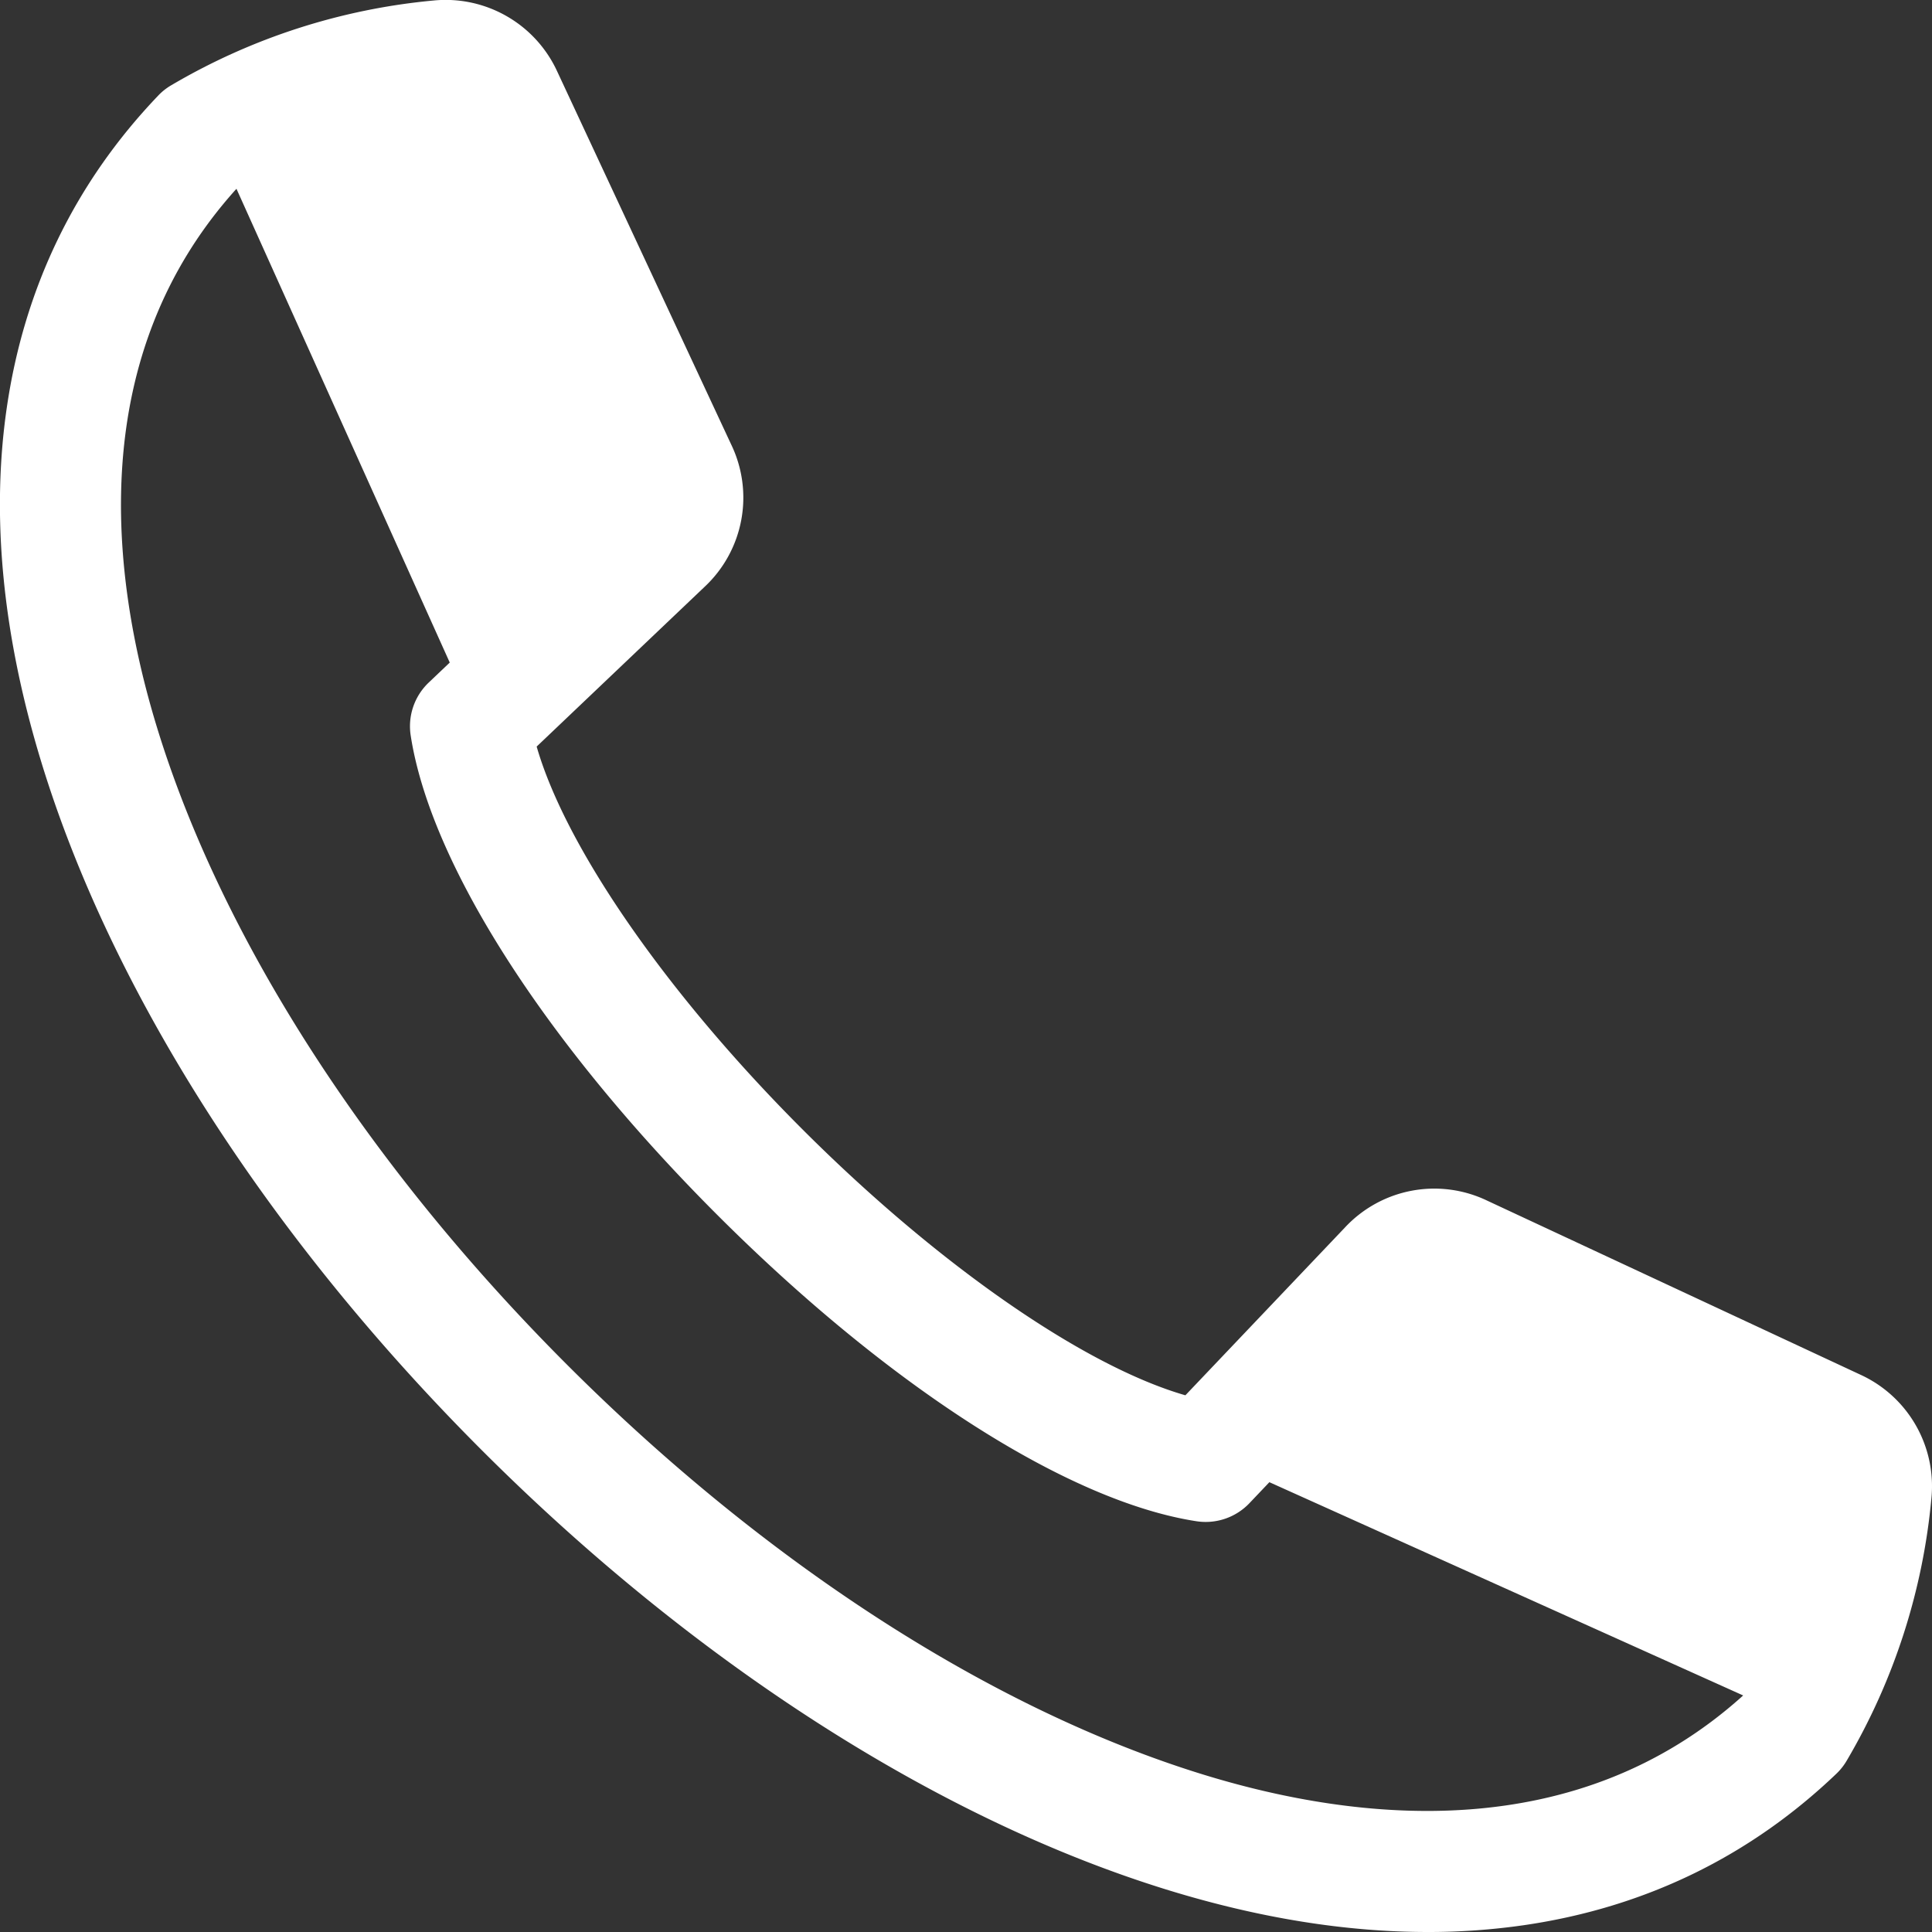
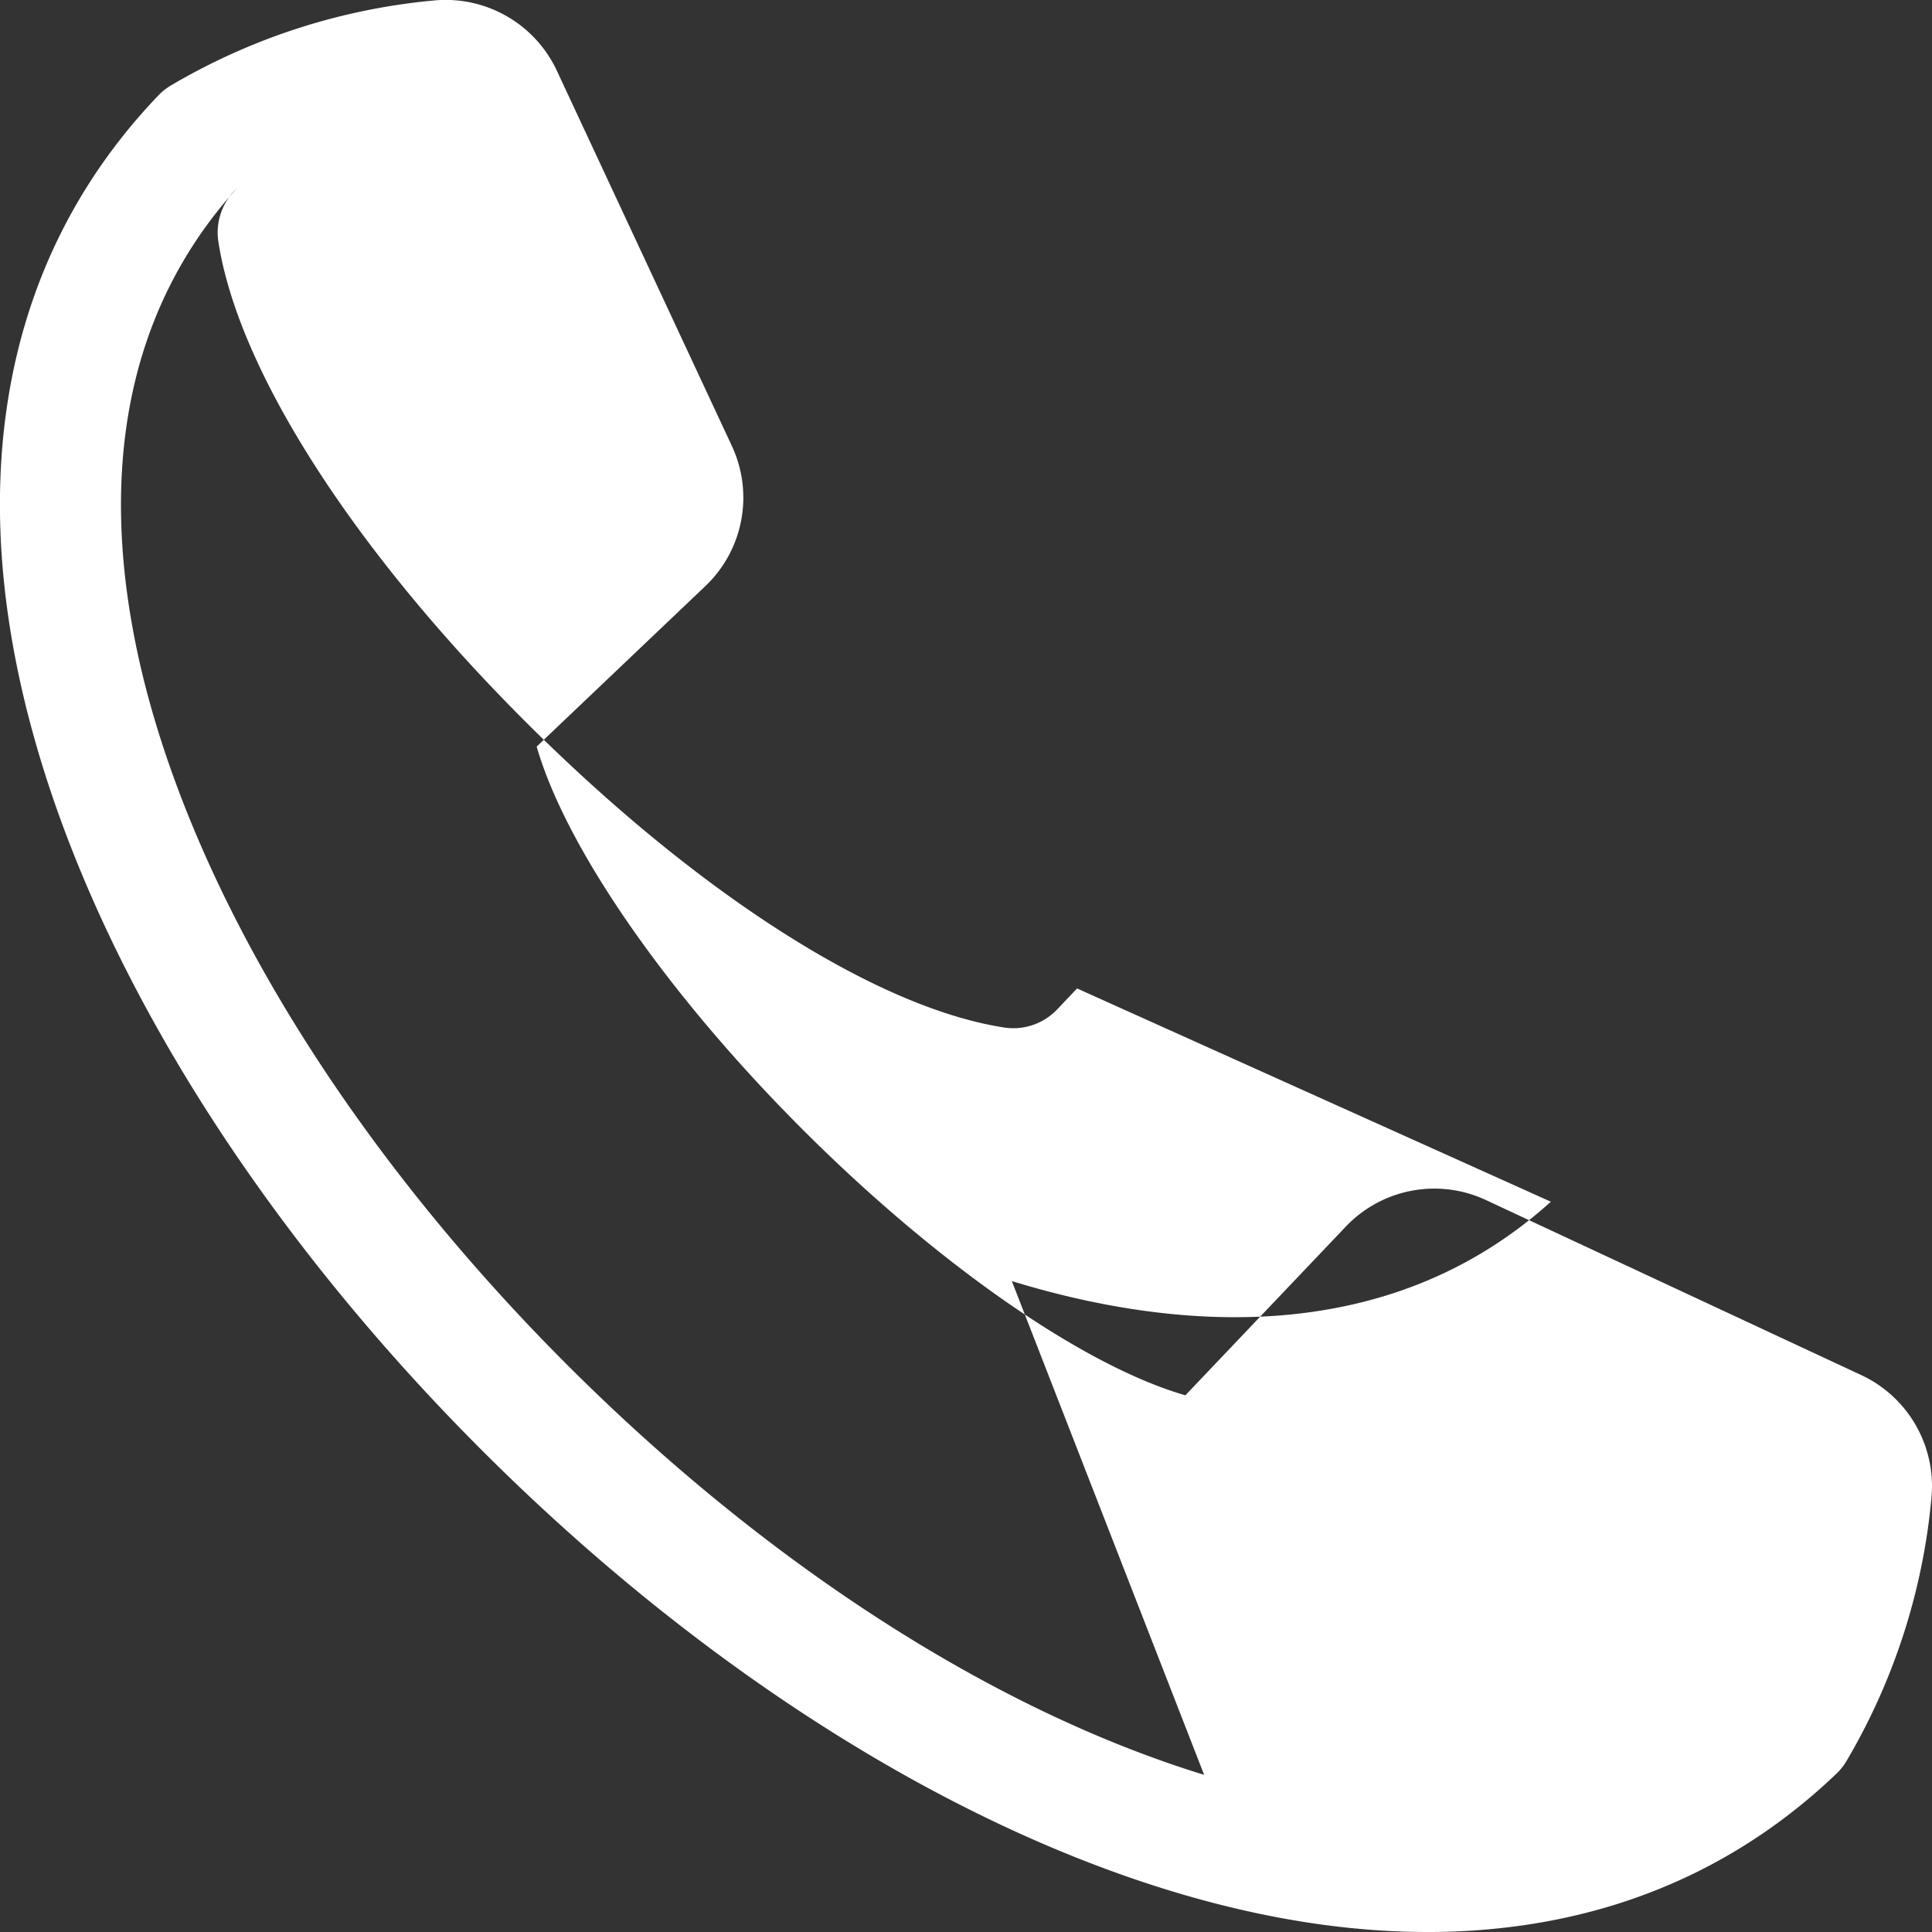
<svg xmlns="http://www.w3.org/2000/svg" id="Layer_1" height="20" viewBox="0 0 512 512" width="20" data-name="Layer 1" version="1.1">
  <rect x="0" y="0" width="512" height="512" fill="#333333" stroke="none" />
  <g width="100%" height="100%" transform="matrix(1,0,0,1,0,0)">
-     <path d="m319.108 470.348c-55.954-17.169-115.9-55.763-168.808-108.661-52.906-52.913-91.5-112.862-108.664-168.811-12.57-40.959-18.9-98.63 21.029-142.847l56.525 125.558-5.562 5.287a15.978 15.978 0 0 0 -4.792 14.024c5.207 33.9 35.569 81.39 81.216 127.03s93.138 76.01 127.033 81.218a16.009 16.009 0 0 0 14.026-4.787l5.289-5.565 125.556 56.52c-44.223 39.931-101.887 33.6-142.848 21.034zm173.921-106.039-98.937-46.139a32.372 32.372 0 0 0 -37.668 7.13l-42.284 44.467c-26.717-7.687-65.366-34.372-101.46-70.459s-62.771-74.753-70.46-101.459l44.469-42.3a32.368 32.368 0 0 0 7.131-37.649l-46.144-98.942a32.538 32.538 0 0 0 -32.676-18.833 167.317 167.317 0 0 0 -69.544 22.426 15.524 15.524 0 0 0 -3.527 2.779c-21.984 22.984-35.486 50.841-40.135 82.748-4.2 28.821-1.086 60.5 9.249 94.186 18.673 60.864 60.1 125.515 116.629 182.042 56.535 56.542 121.188 97.959 182.05 116.635 23.993 7.365 46.972 11.059 68.627 11.059a176.182 176.182 0 0 0 25.561-1.815c31.913-4.651 59.751-18.147 82.75-40.13a15.909 15.909 0 0 0 2.777-3.53 167.255 167.255 0 0 0 22.413-69.537 32.494 32.494 0 0 0 -18.821-32.679z" fill-rule="evenodd" fill="#ffffff" fill-opacity="1" data-original-color="#000000ff" stroke="none" stroke-opacity="1" />
+     <path d="m319.108 470.348c-55.954-17.169-115.9-55.763-168.808-108.661-52.906-52.913-91.5-112.862-108.664-168.811-12.57-40.959-18.9-98.63 21.029-142.847a15.978 15.978 0 0 0 -4.792 14.024c5.207 33.9 35.569 81.39 81.216 127.03s93.138 76.01 127.033 81.218a16.009 16.009 0 0 0 14.026-4.787l5.289-5.565 125.556 56.52c-44.223 39.931-101.887 33.6-142.848 21.034zm173.921-106.039-98.937-46.139a32.372 32.372 0 0 0 -37.668 7.13l-42.284 44.467c-26.717-7.687-65.366-34.372-101.46-70.459s-62.771-74.753-70.46-101.459l44.469-42.3a32.368 32.368 0 0 0 7.131-37.649l-46.144-98.942a32.538 32.538 0 0 0 -32.676-18.833 167.317 167.317 0 0 0 -69.544 22.426 15.524 15.524 0 0 0 -3.527 2.779c-21.984 22.984-35.486 50.841-40.135 82.748-4.2 28.821-1.086 60.5 9.249 94.186 18.673 60.864 60.1 125.515 116.629 182.042 56.535 56.542 121.188 97.959 182.05 116.635 23.993 7.365 46.972 11.059 68.627 11.059a176.182 176.182 0 0 0 25.561-1.815c31.913-4.651 59.751-18.147 82.75-40.13a15.909 15.909 0 0 0 2.777-3.53 167.255 167.255 0 0 0 22.413-69.537 32.494 32.494 0 0 0 -18.821-32.679z" fill-rule="evenodd" fill="#ffffff" fill-opacity="1" data-original-color="#000000ff" stroke="none" stroke-opacity="1" />
  </g>
</svg>